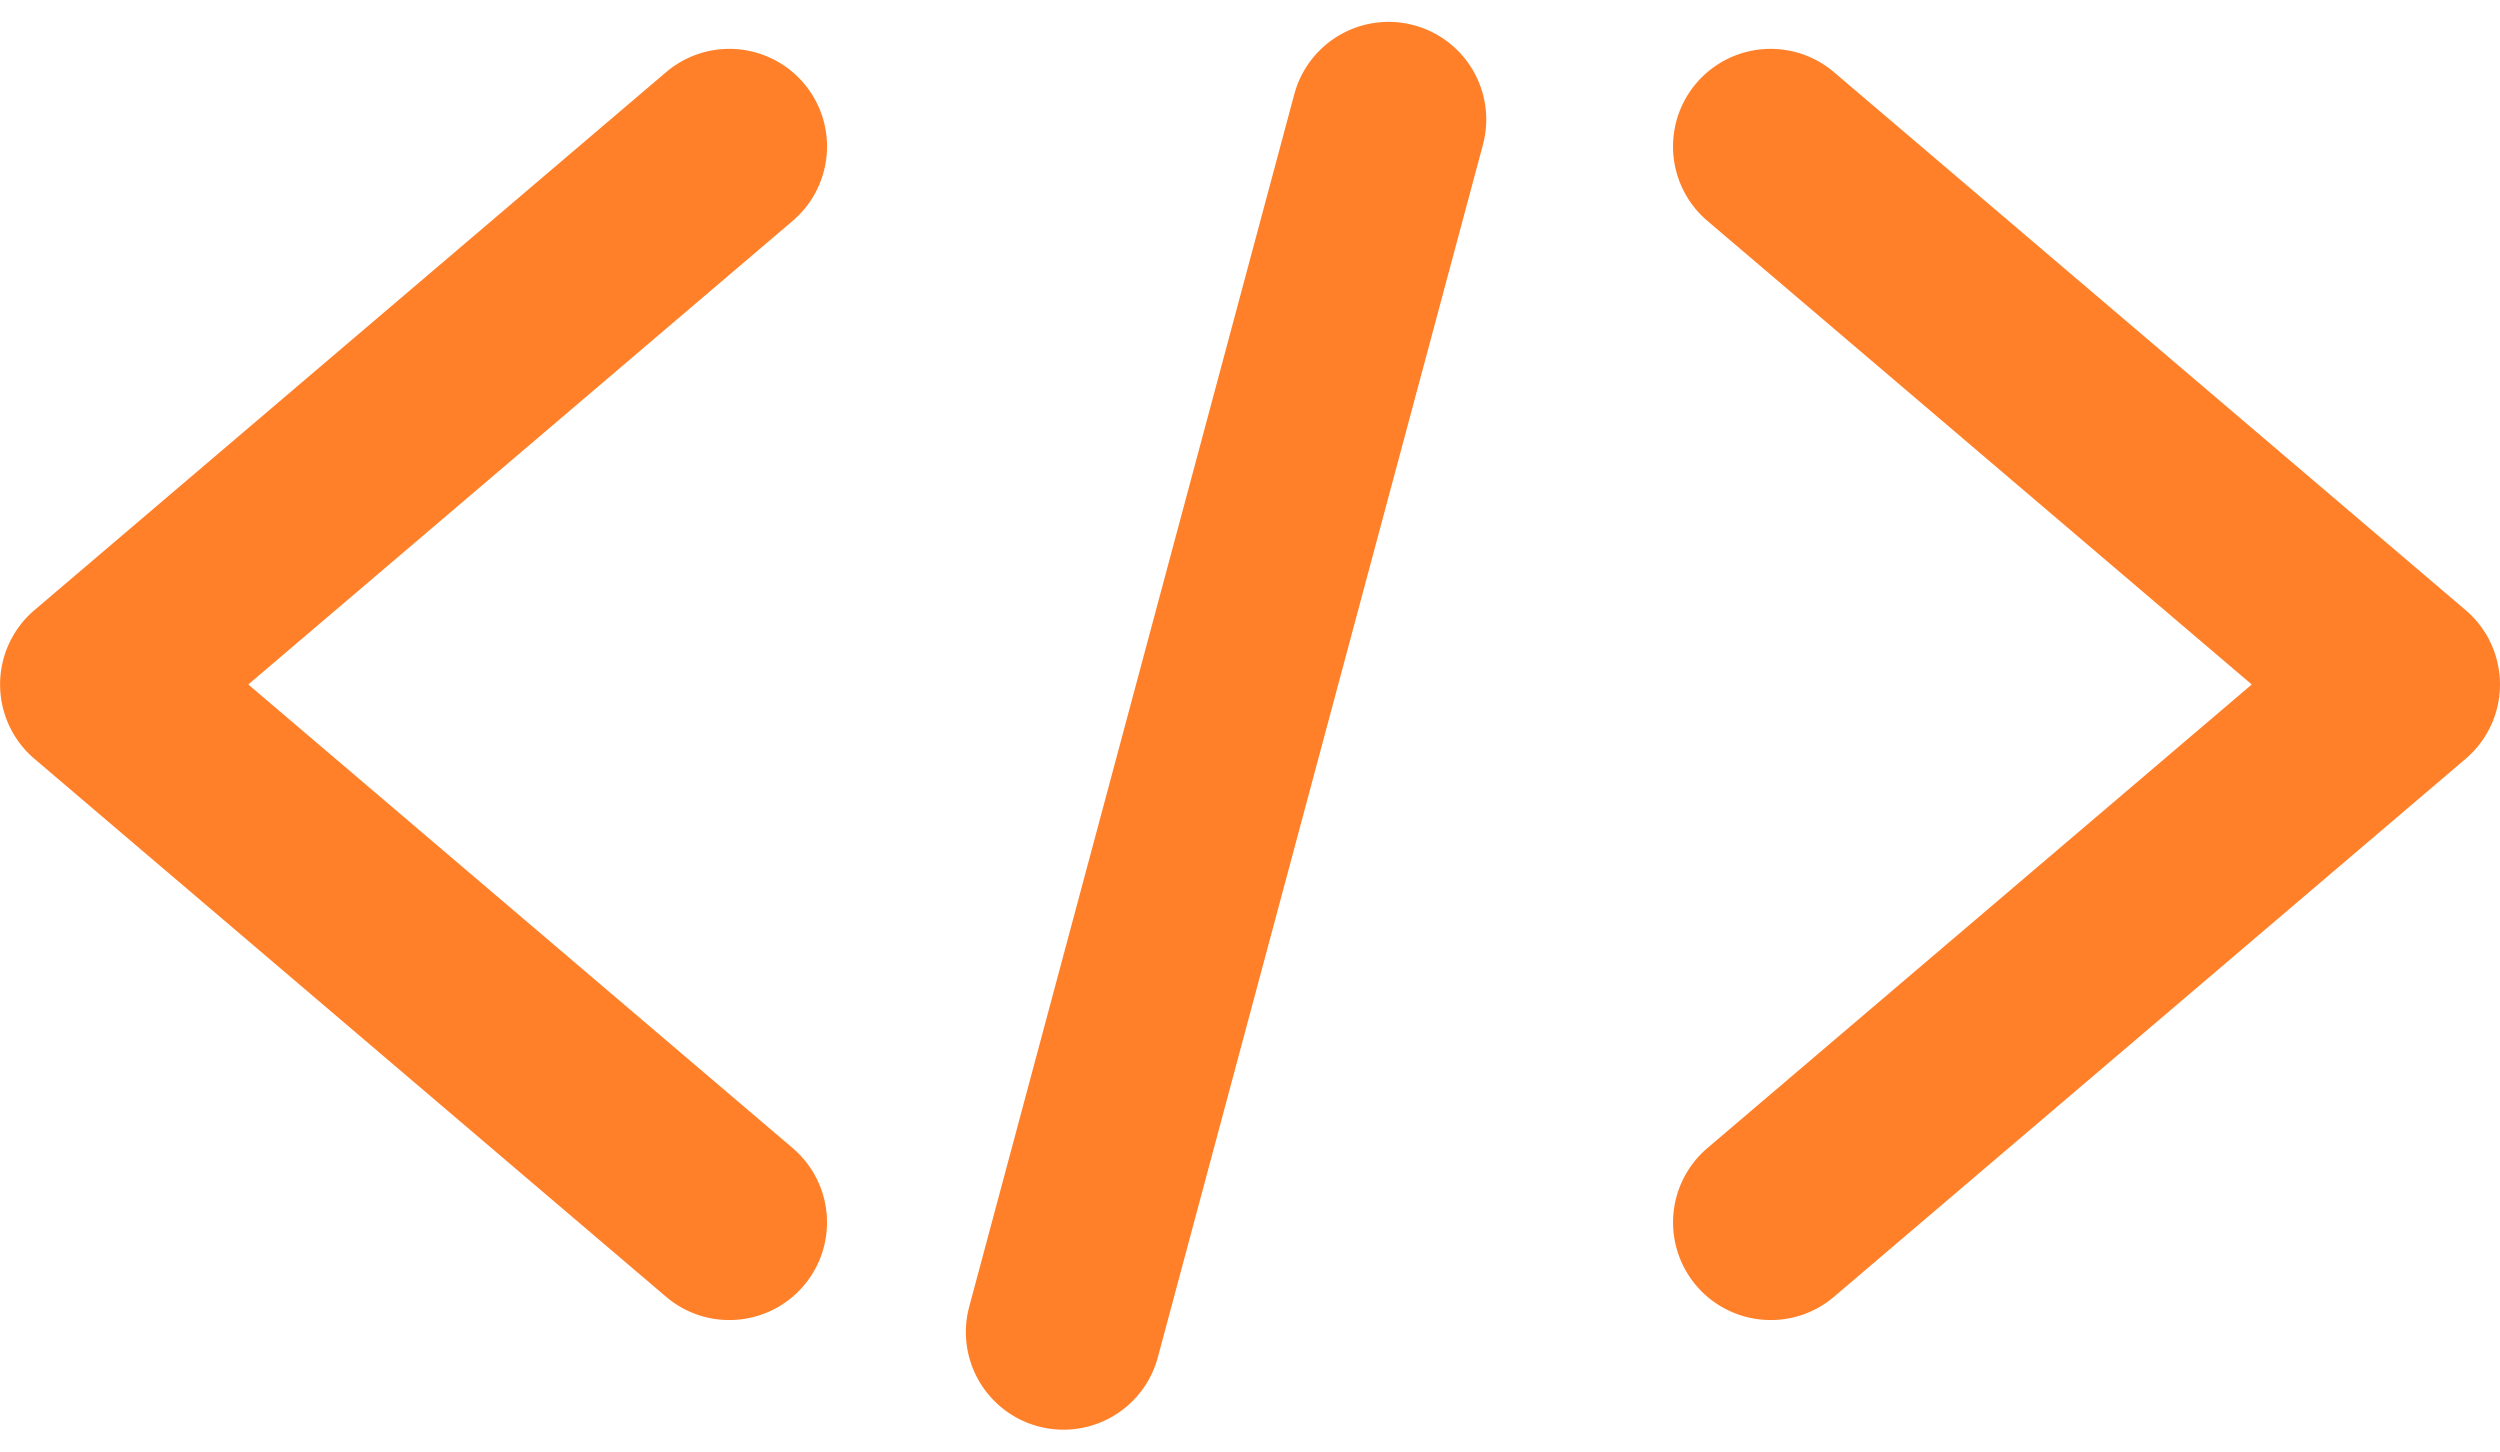
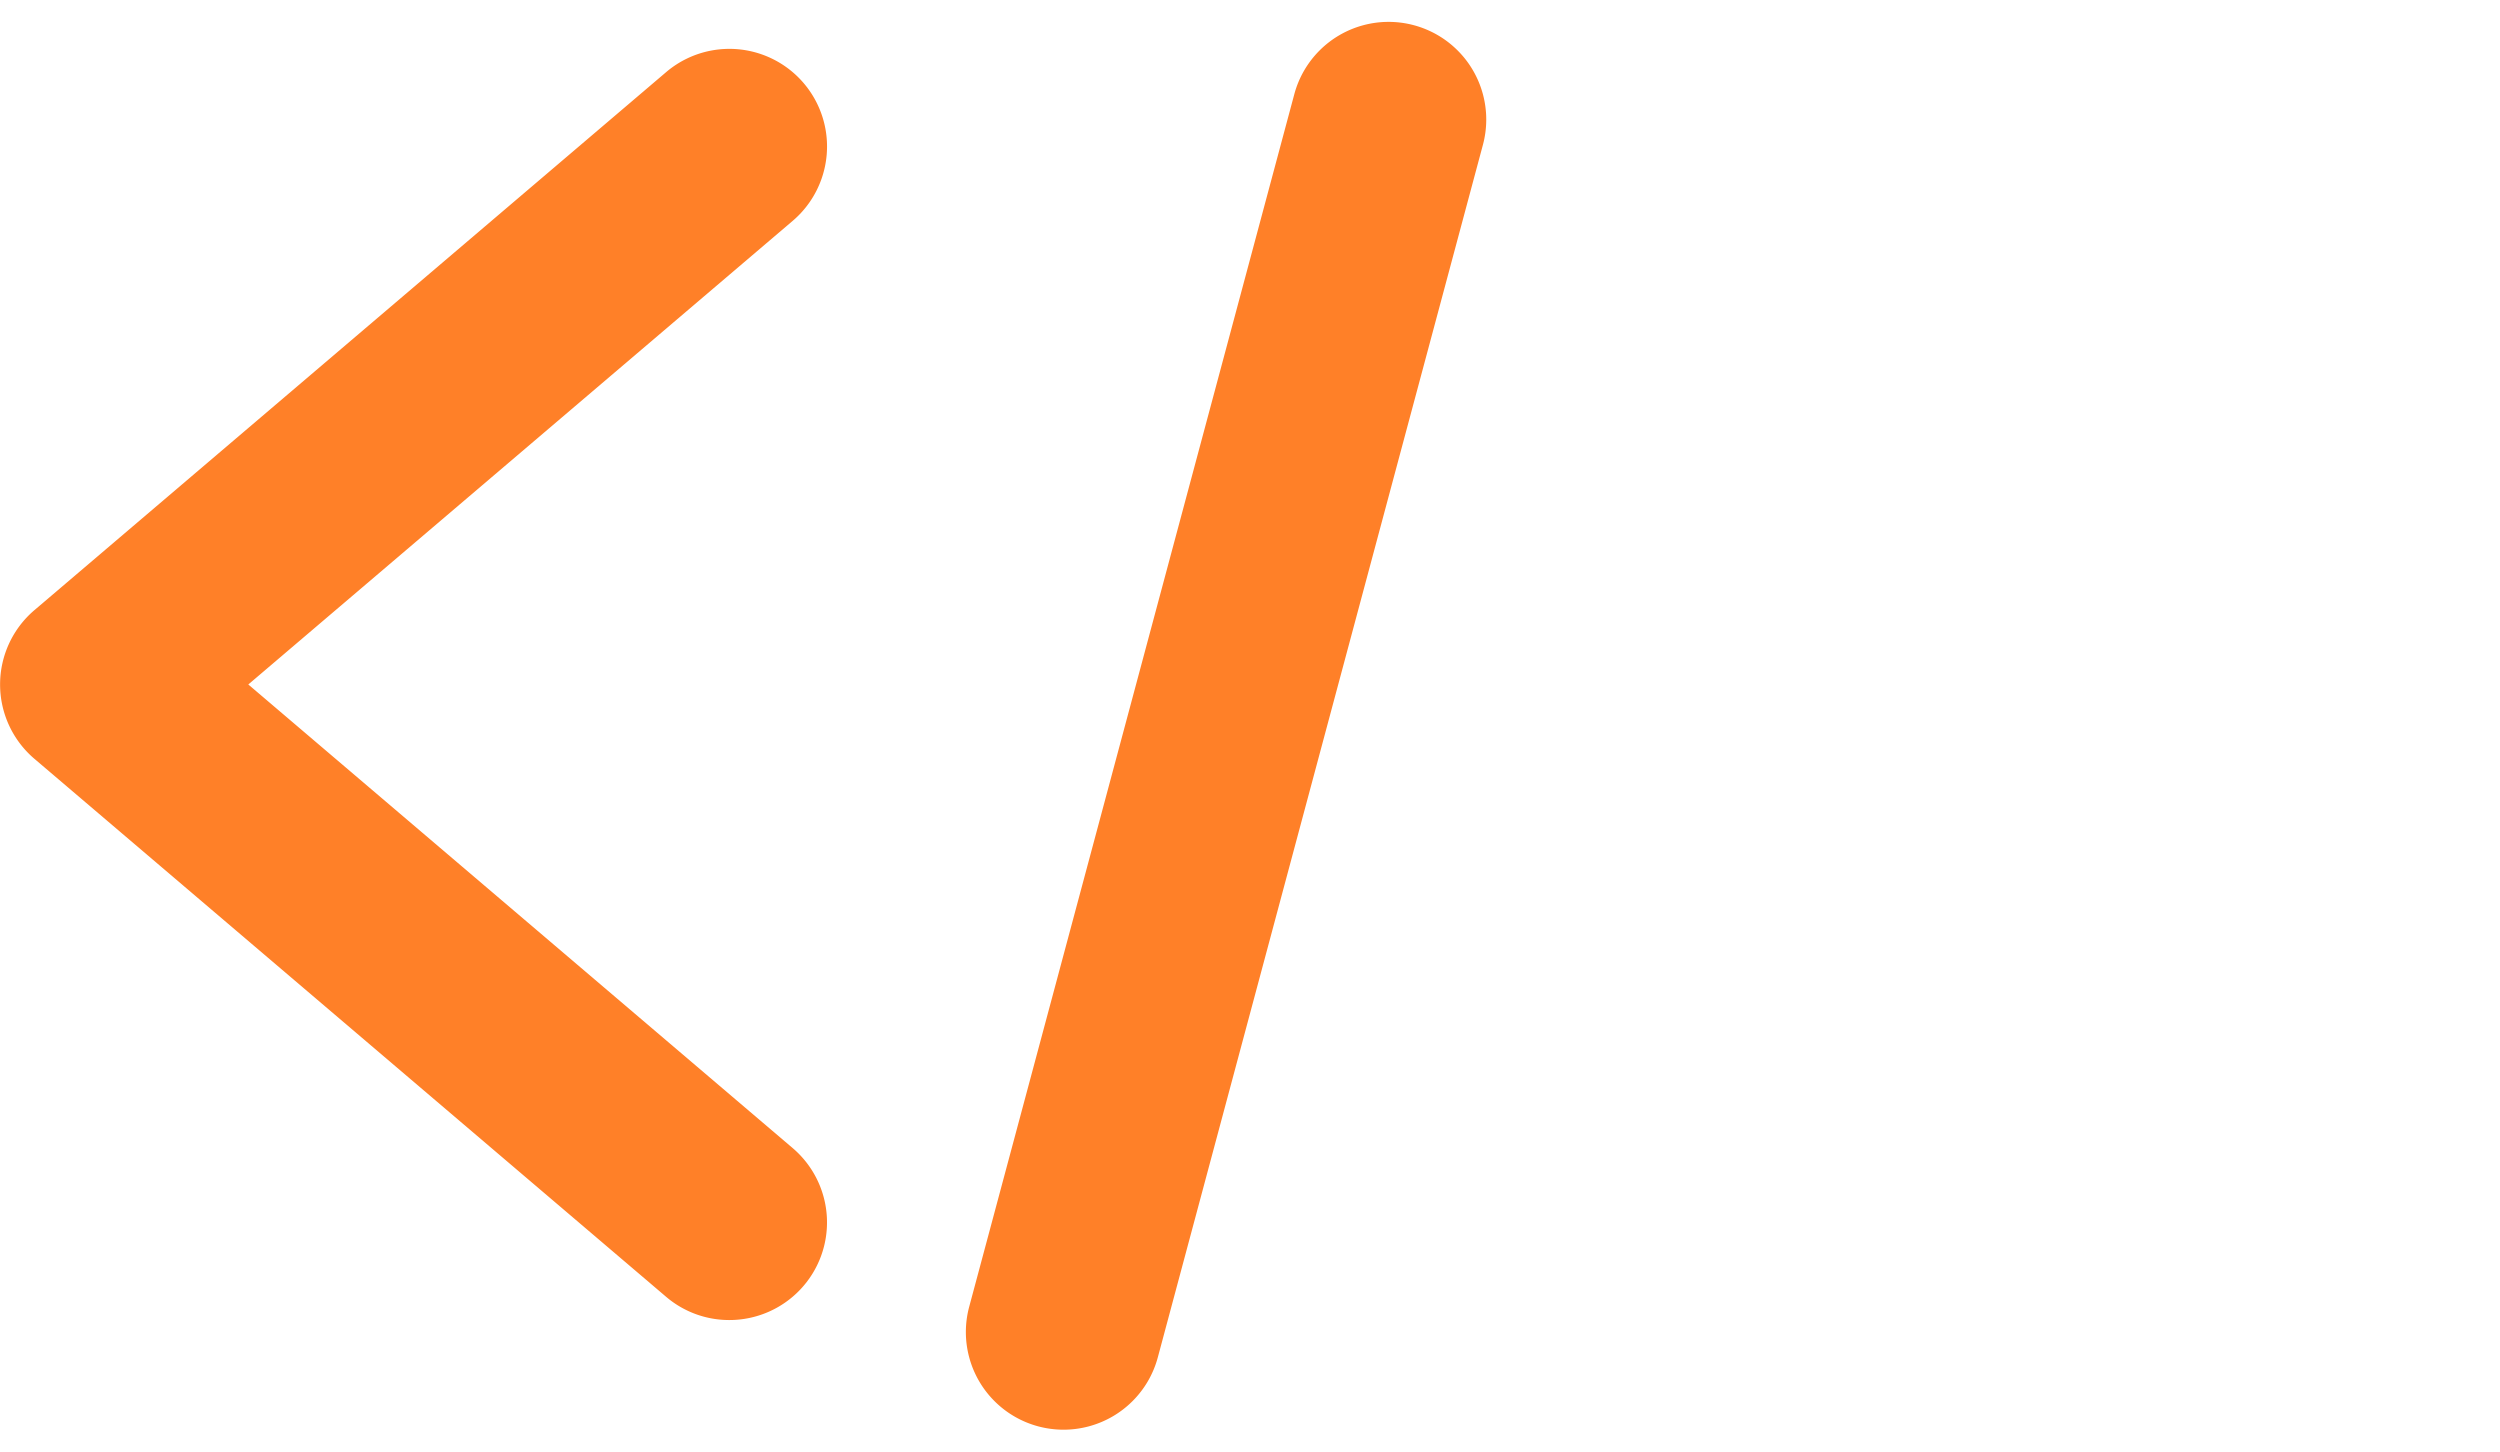
<svg xmlns="http://www.w3.org/2000/svg" width="37.514" height="21.782" viewBox="0 0 37.514 21.782">
  <defs>
    <style>.a{fill:#ff8028;}</style>
  </defs>
  <g transform="translate(-452.092 -2313.972)">
-     <path class="a" d="M135.072,197.312a1.465,1.465,0,0,1-.951-2.58l8.169-6.957-8.169-6.957a1.465,1.465,0,0,1,1.9-2.231l9.479,8.073a1.465,1.465,0,0,1,0,2.23l-9.479,8.073A1.459,1.459,0,0,1,135.072,197.312Zm0,0" transform="translate(343.591 2136.468)" />
    <path class="a" d="M144.549,197.312a1.465,1.465,0,0,0,.951-2.58l-8.169-6.957,8.169-6.957a1.465,1.465,0,0,0-1.9-2.231l-9.479,8.073a1.465,1.465,0,0,0,0,2.23l9.479,8.073A1.459,1.459,0,0,0,144.549,197.312Zm0,0" transform="translate(318.487 2136.468)" />
    <path class="a" d="M20.3,2.93H1.465a1.465,1.465,0,0,1,0-2.93H20.3a1.465,1.465,0,0,1,0,2.93Zm0,0" transform="matrix(0.259, -0.966, 0.966, 0.259, 466.256, 2334.996)" />
  </g>
</svg>